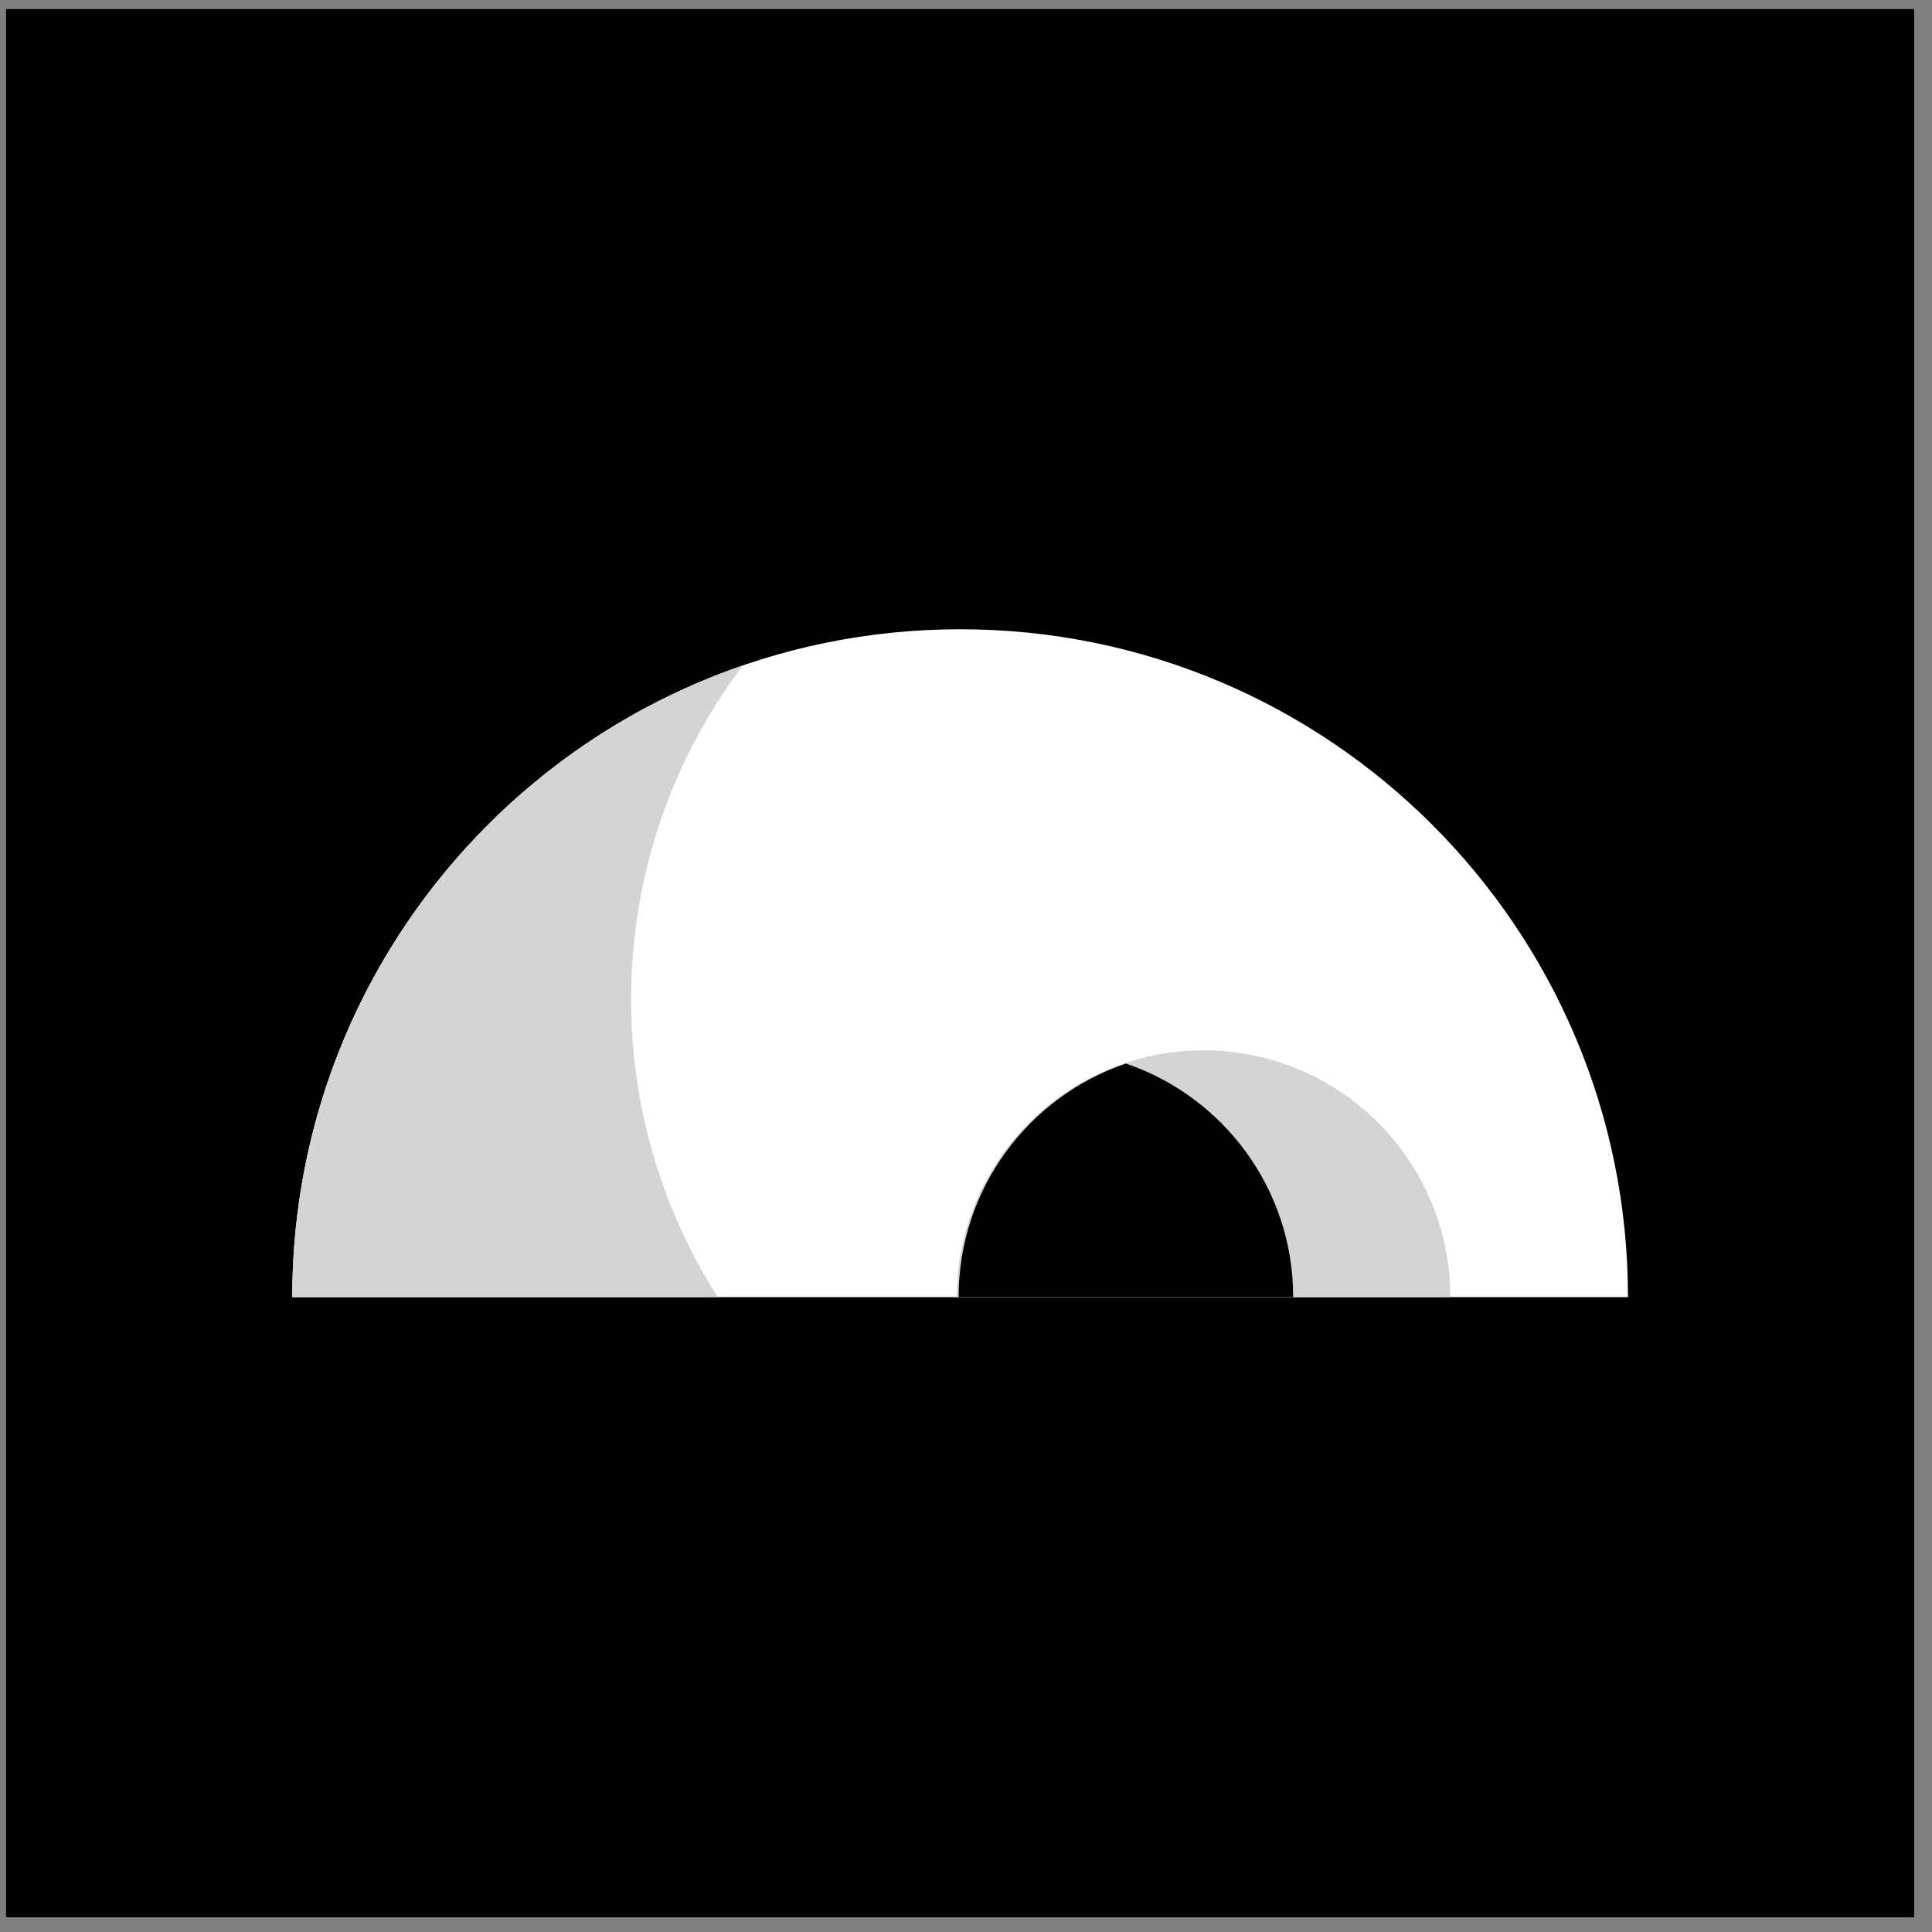
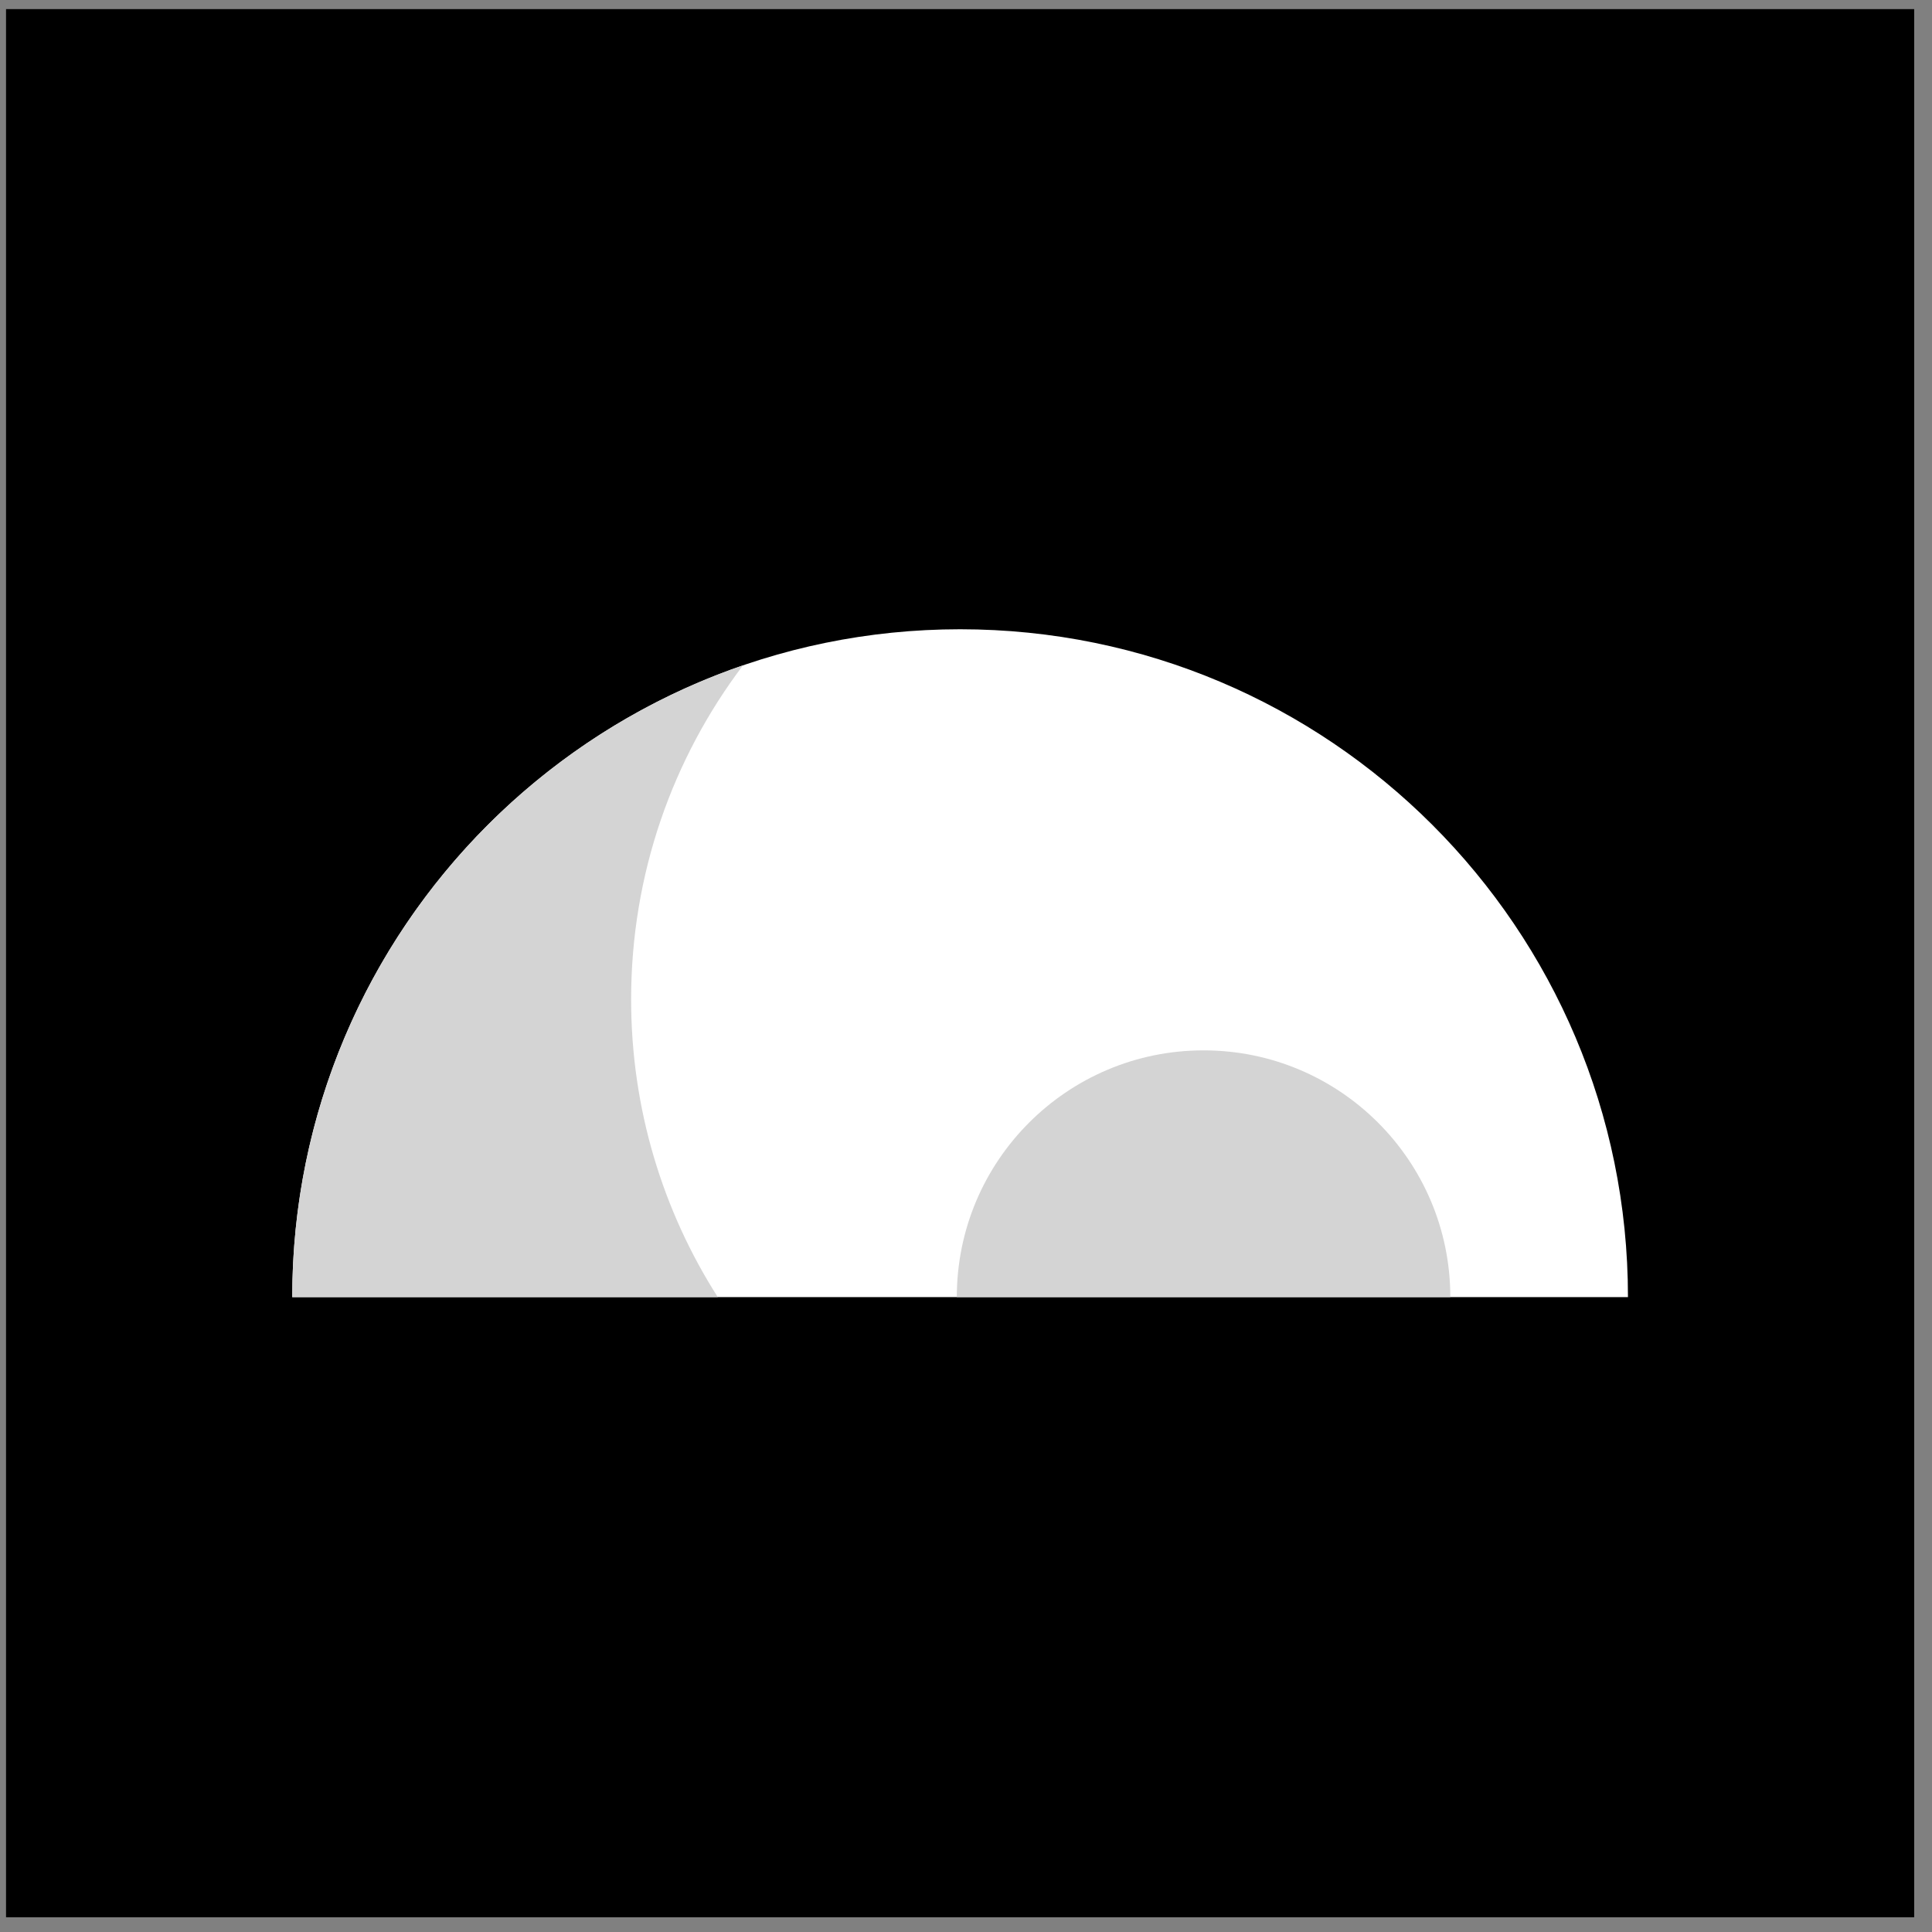
<svg xmlns="http://www.w3.org/2000/svg" width="81" height="81" viewBox="0 0 81 81" fill="none">
  <rect x="0" y="0" width="81" height="81" fill="#808080" stroke="none" />
  <path d="M0.253 0.382H80.253V80.382H0.253V0.382Z" fill="black" />
  <path d="M40.253 26.382C24.789 26.382 12.253 38.918 12.253 54.382L68.253 54.382C68.253 38.918 55.717 26.382 40.253 26.382Z" fill="white" />
  <path d="M26.46 41.899C26.46 46.493 27.793 50.776 30.093 54.382L12.253 54.382C12.253 42.104 20.155 31.672 31.151 27.894C28.206 31.789 26.46 36.64 26.46 41.899Z" fill="#D4D4D4" />
  <path d="M40.115 54.382C40.115 48.668 44.746 44.037 50.46 44.037C56.173 44.037 60.805 48.668 60.805 54.382L40.115 54.382Z" fill="#D4D4D4" />
-   <path d="M54.217 54.382C54.217 49.835 51.282 45.974 47.204 44.59C43.125 45.974 40.19 49.835 40.19 54.382H54.217Z" fill="black" />
</svg>